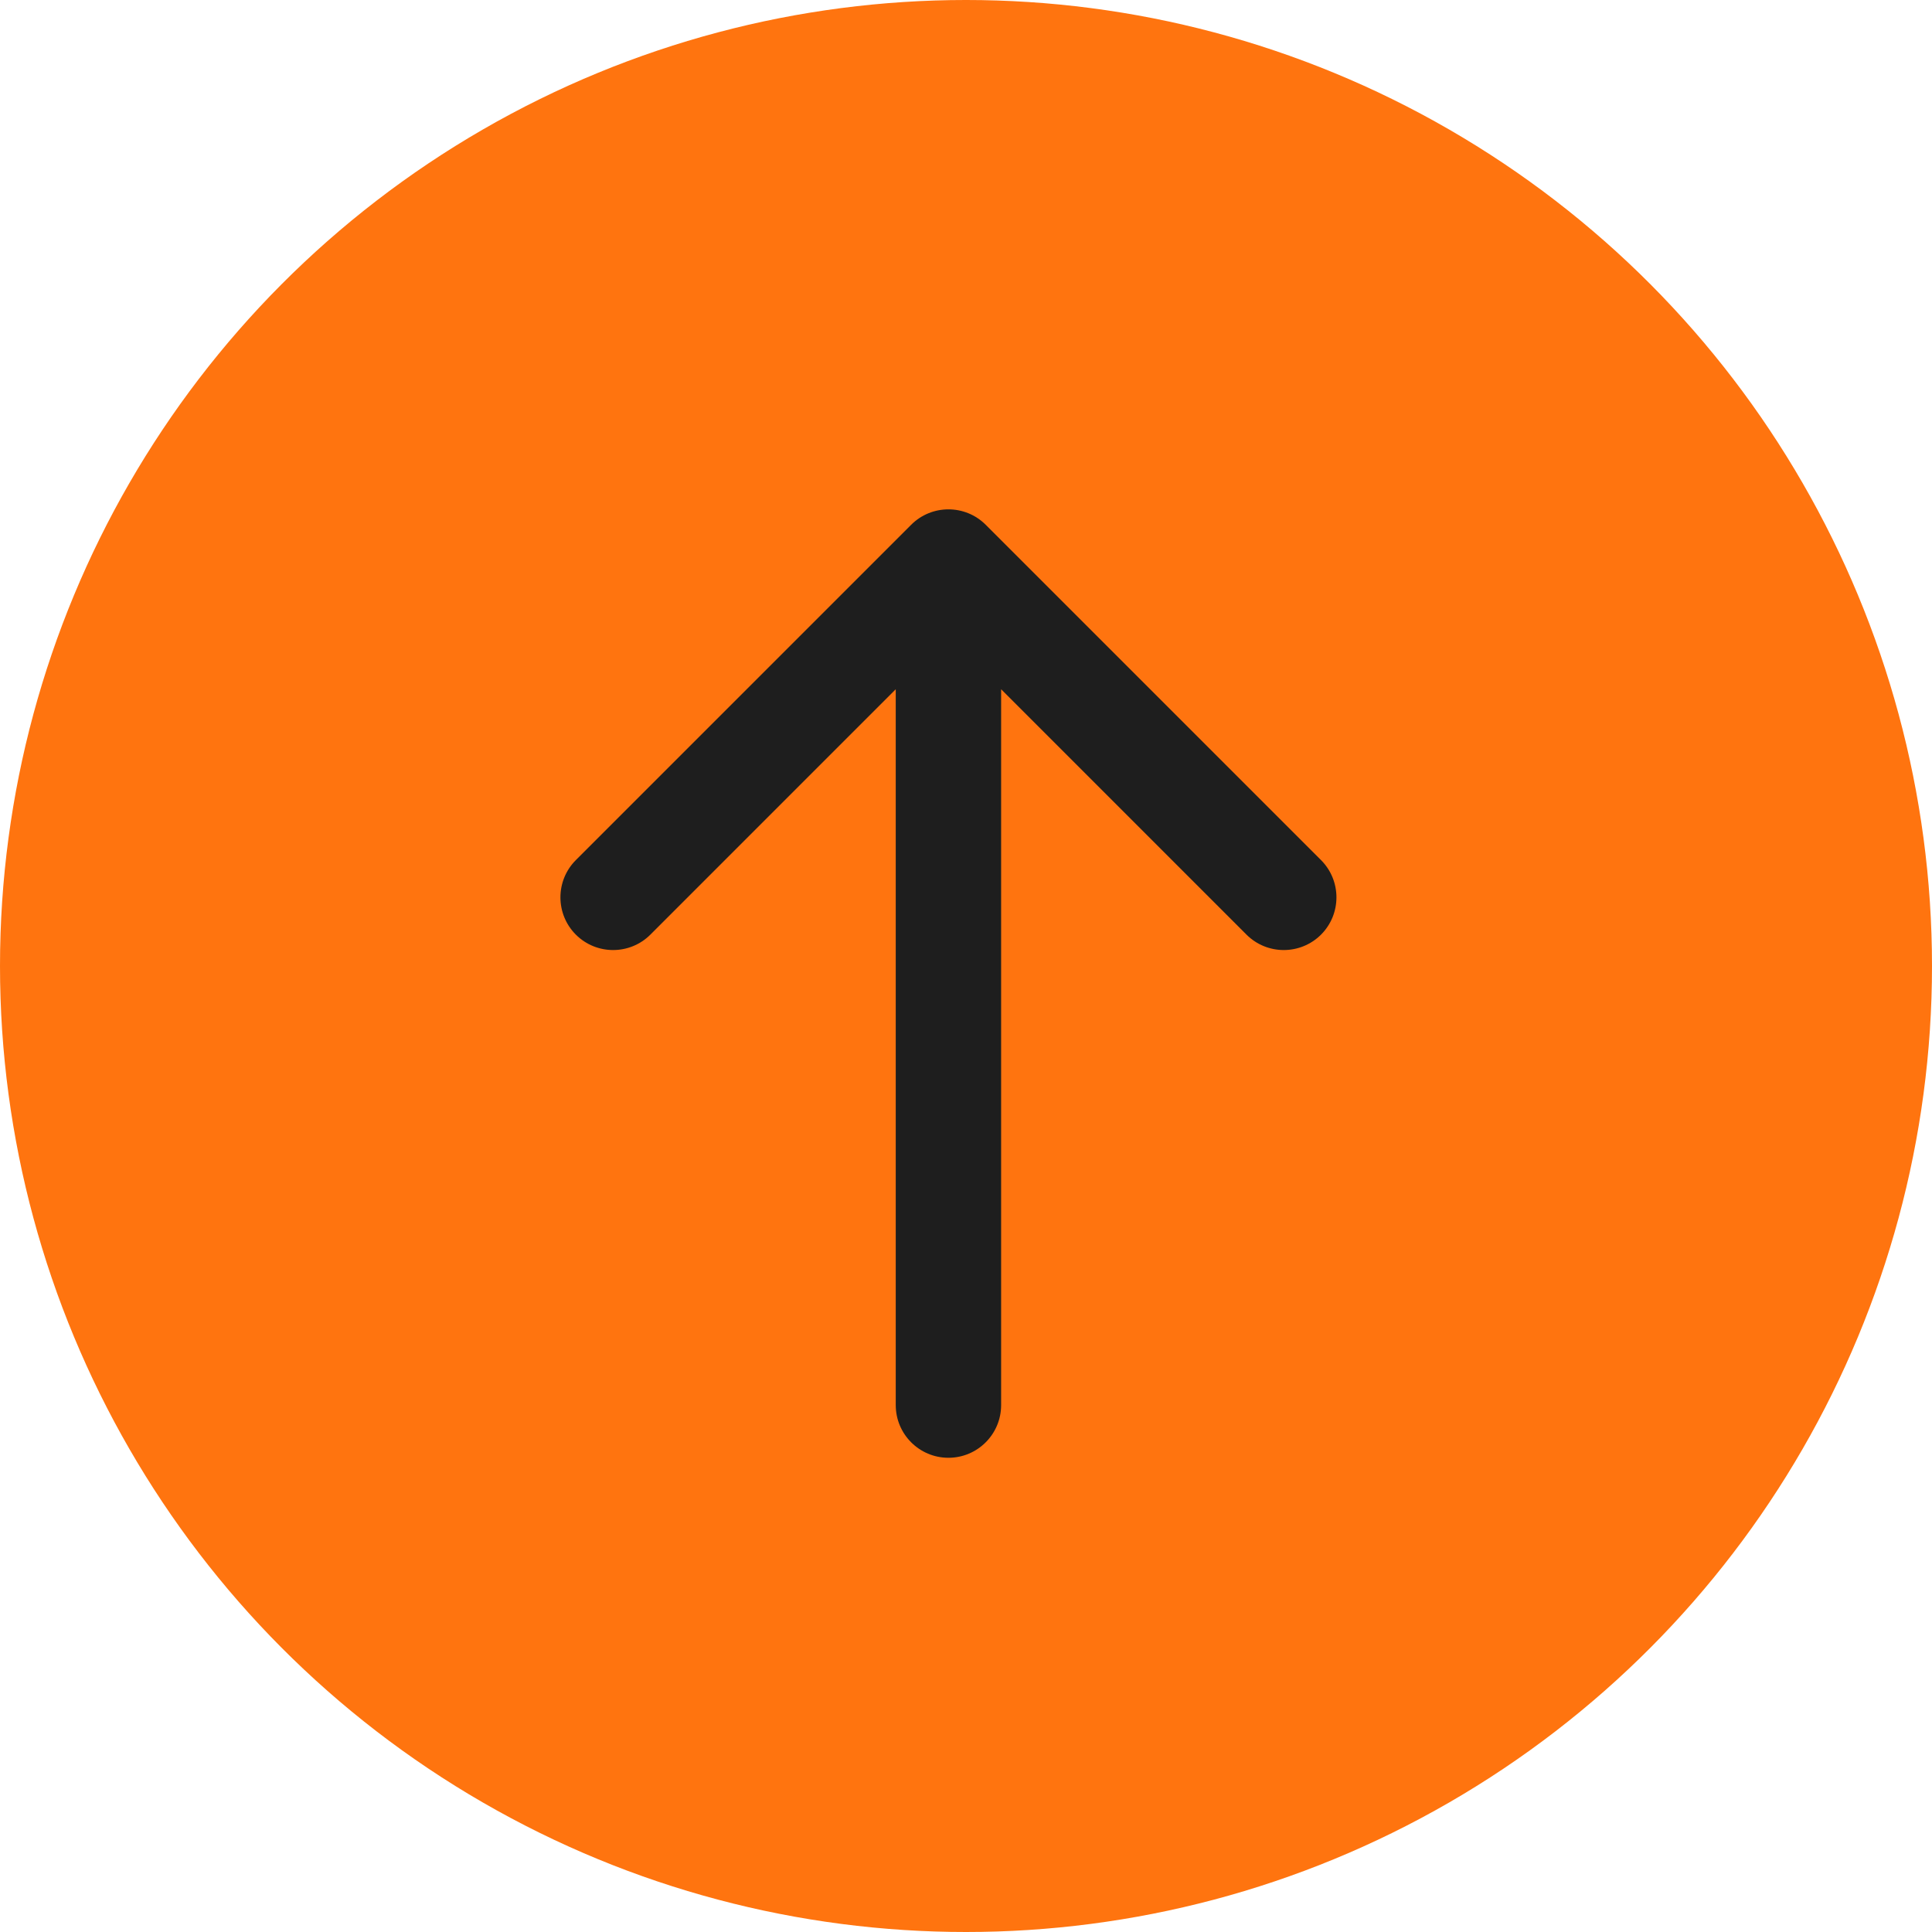
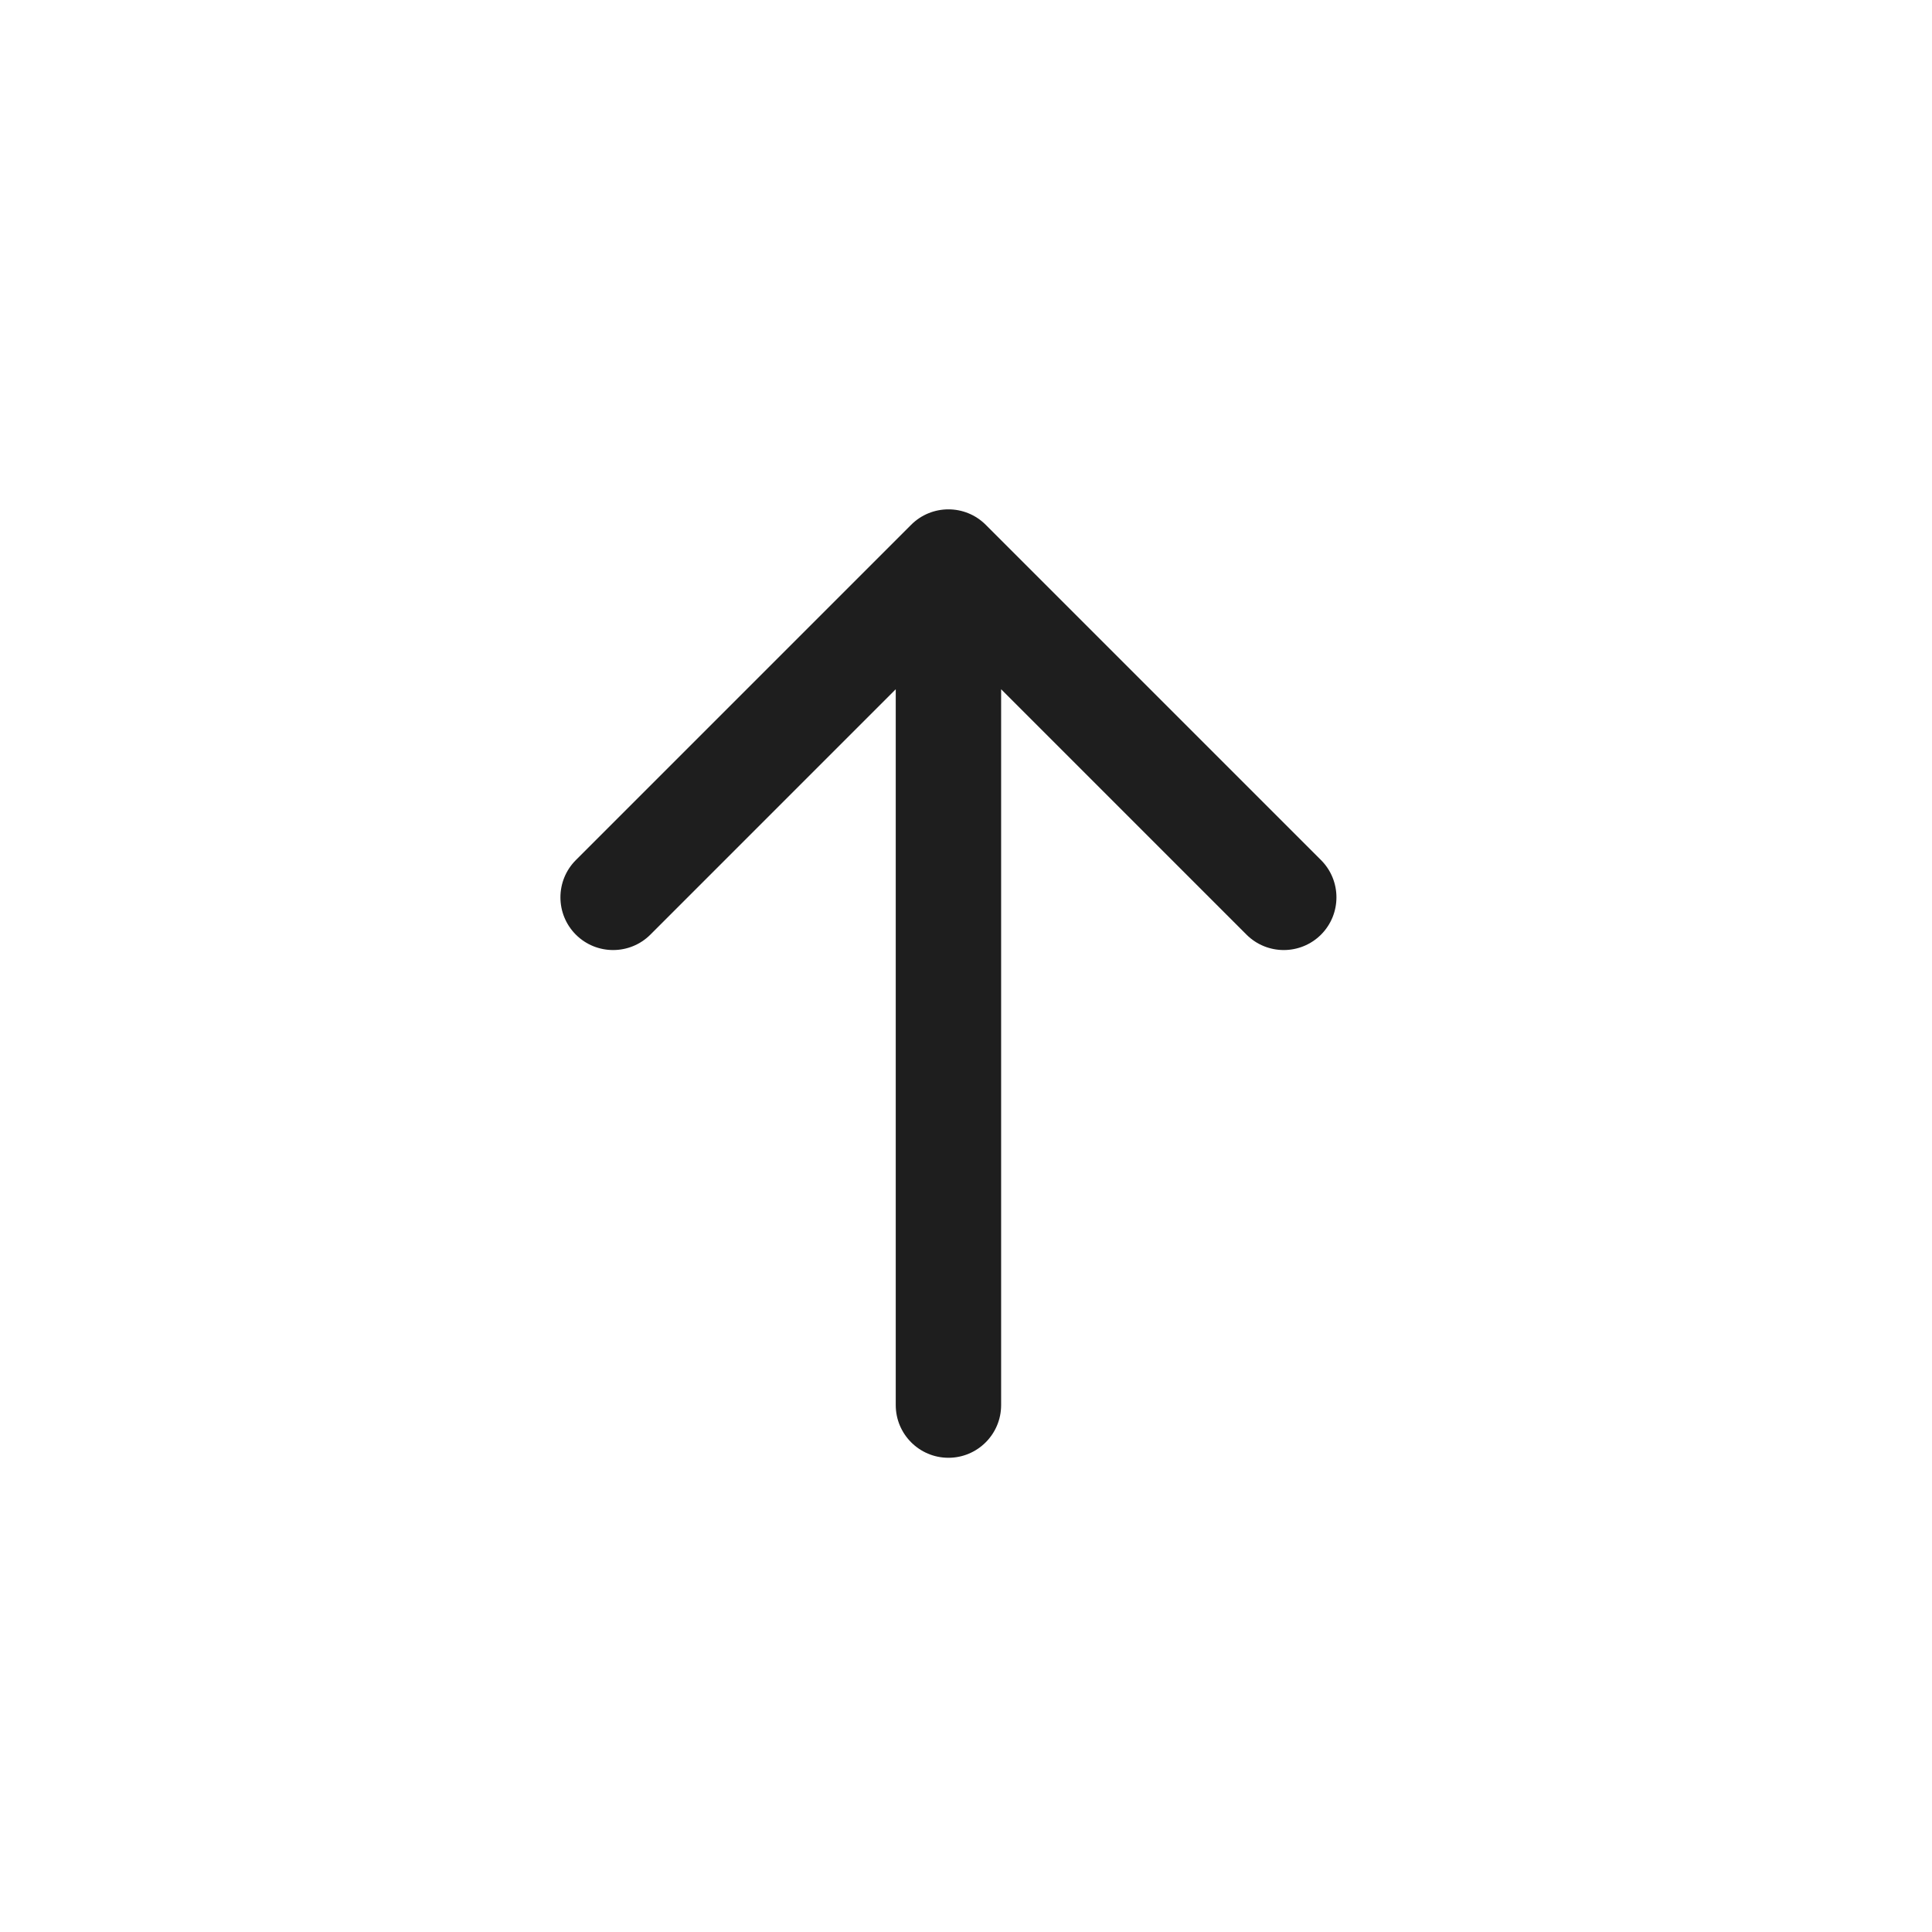
<svg xmlns="http://www.w3.org/2000/svg" width="55" height="55" viewBox="0 0 55 55" fill="none">
-   <circle cx="27.5" cy="27.5" r="27.5" fill="#FF740F" />
  <path d="M25.5 40C25.5 40.828 26.172 41.5 27 41.5C27.828 41.5 28.5 40.828 28.5 40L25.5 40ZM28.061 14.939C27.475 14.354 26.525 14.354 25.939 14.939L16.393 24.485C15.808 25.071 15.808 26.021 16.393 26.607C16.979 27.192 17.929 27.192 18.515 26.607L27 18.121L35.485 26.607C36.071 27.192 37.021 27.192 37.607 26.607C38.192 26.021 38.192 25.071 37.607 24.485L28.061 14.939ZM28.5 40L28.5 16L25.5 16L25.5 40L28.5 40Z" fill="#1E1E1E" />
</svg>